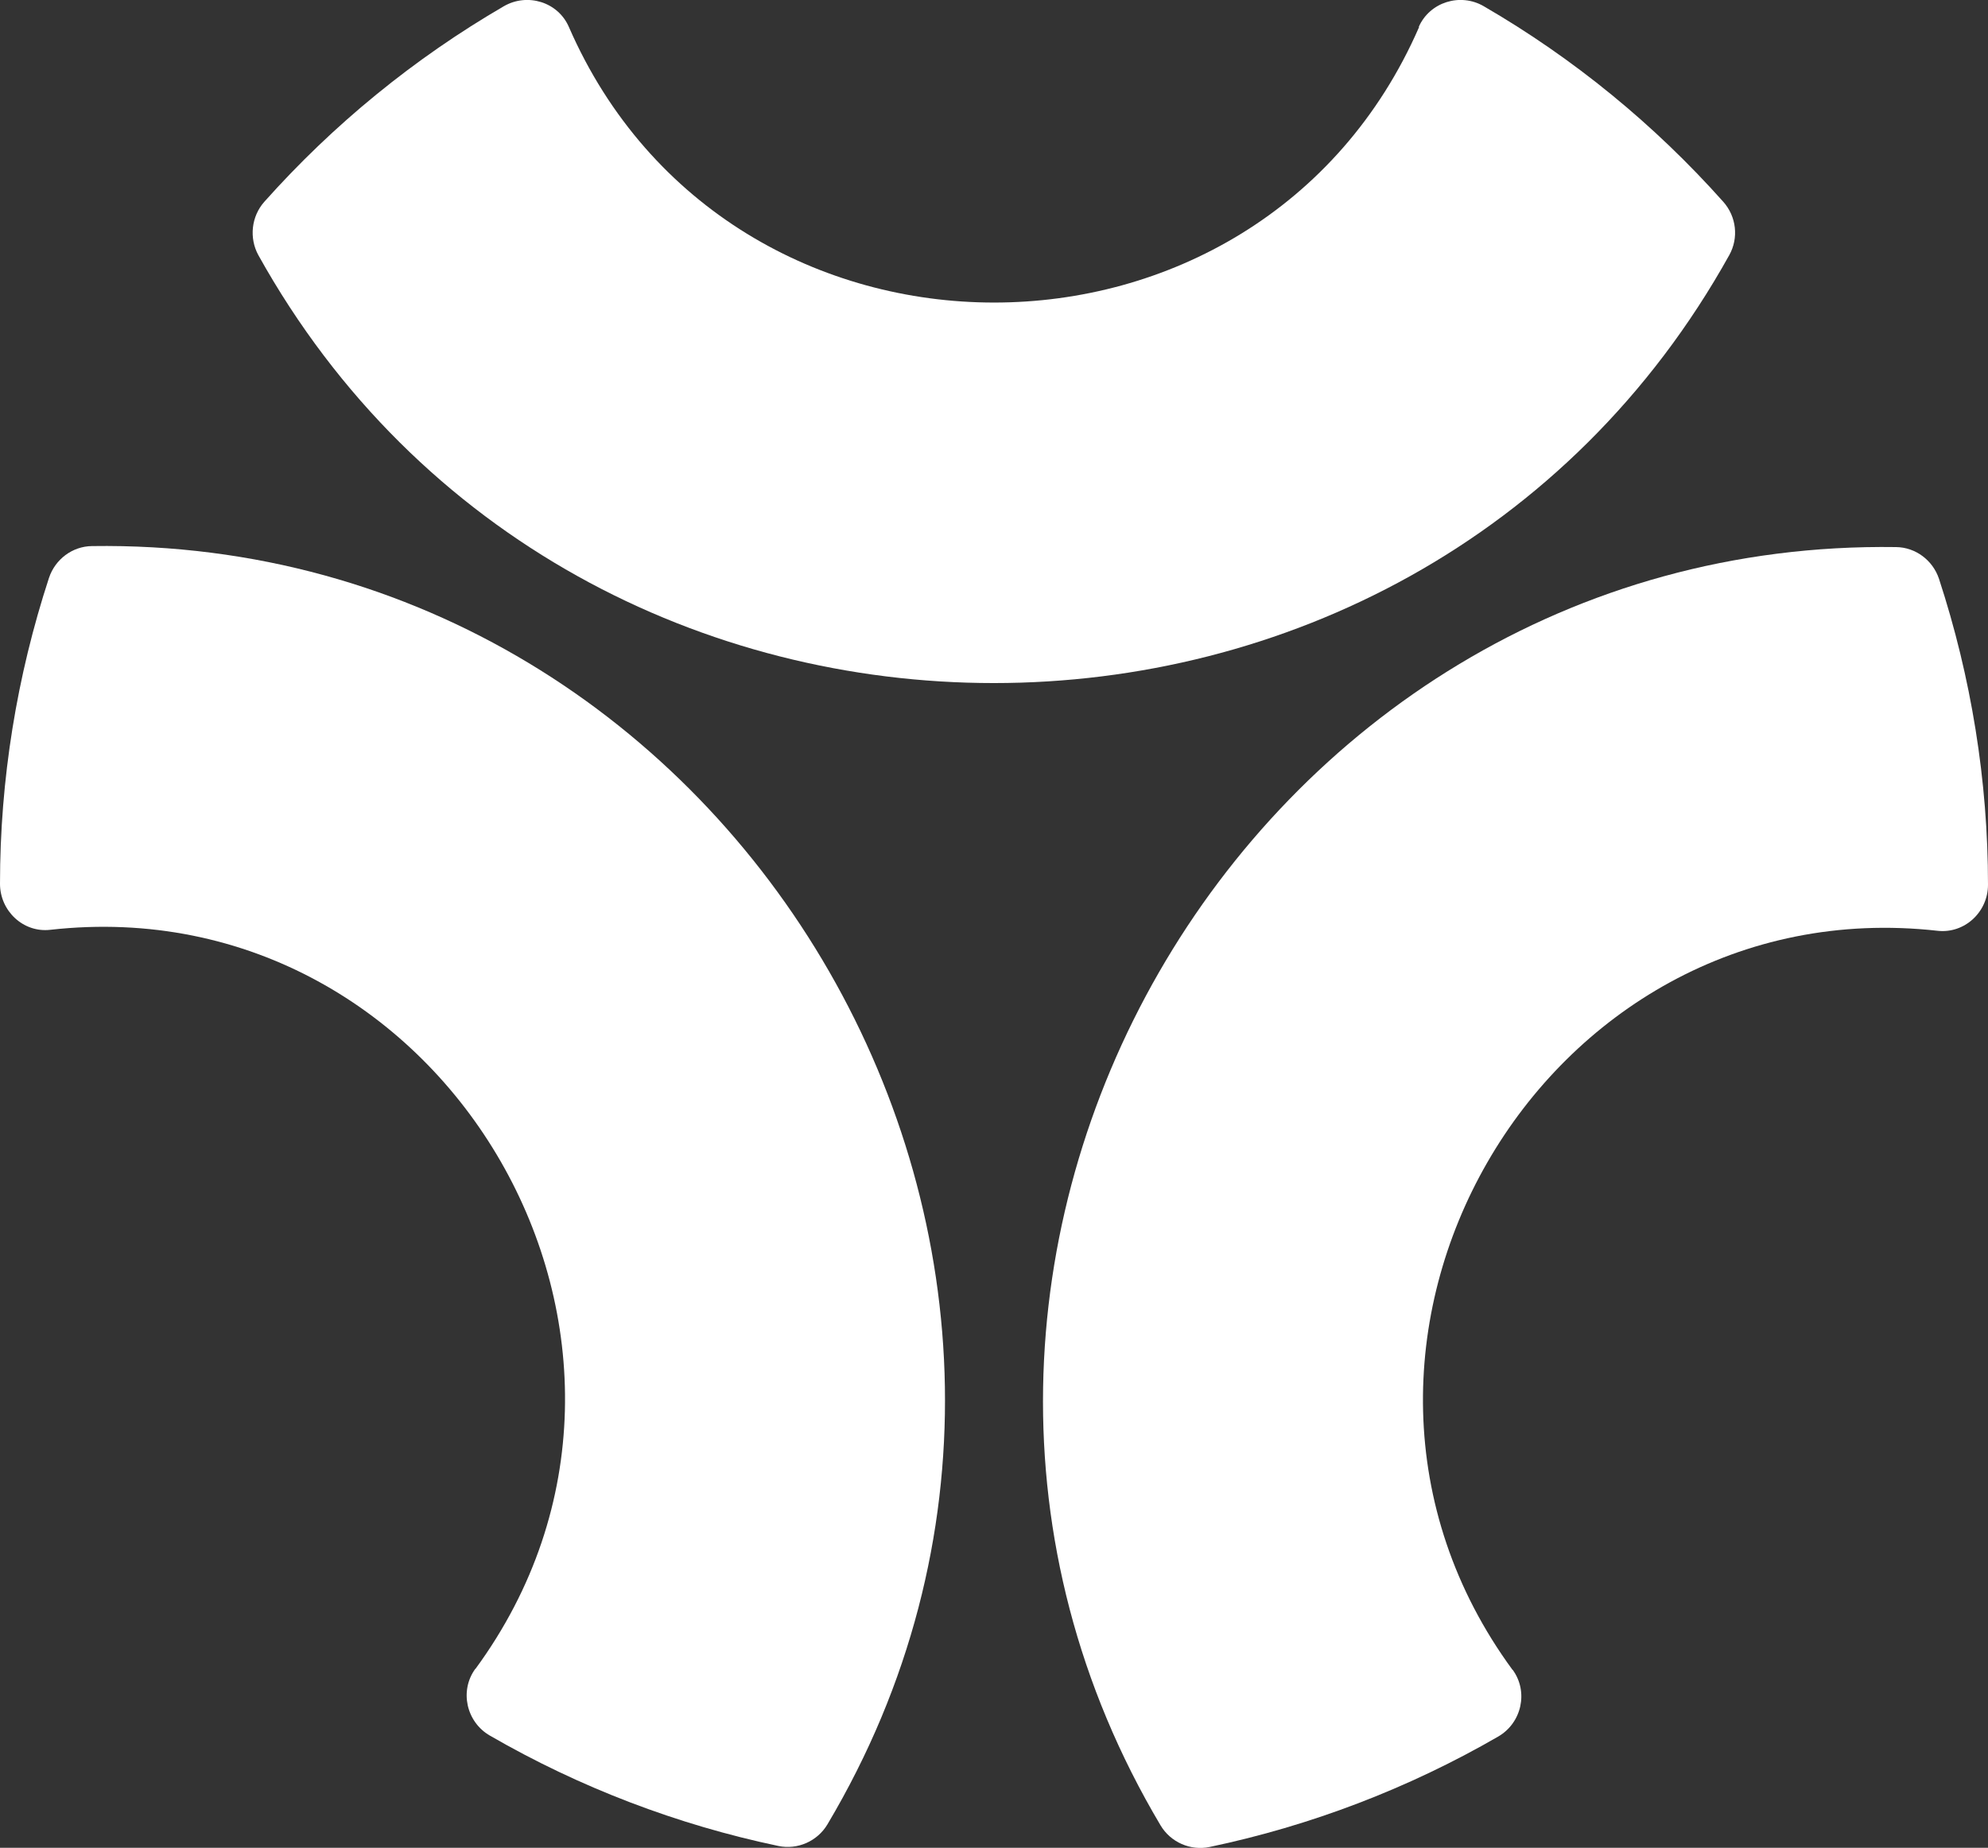
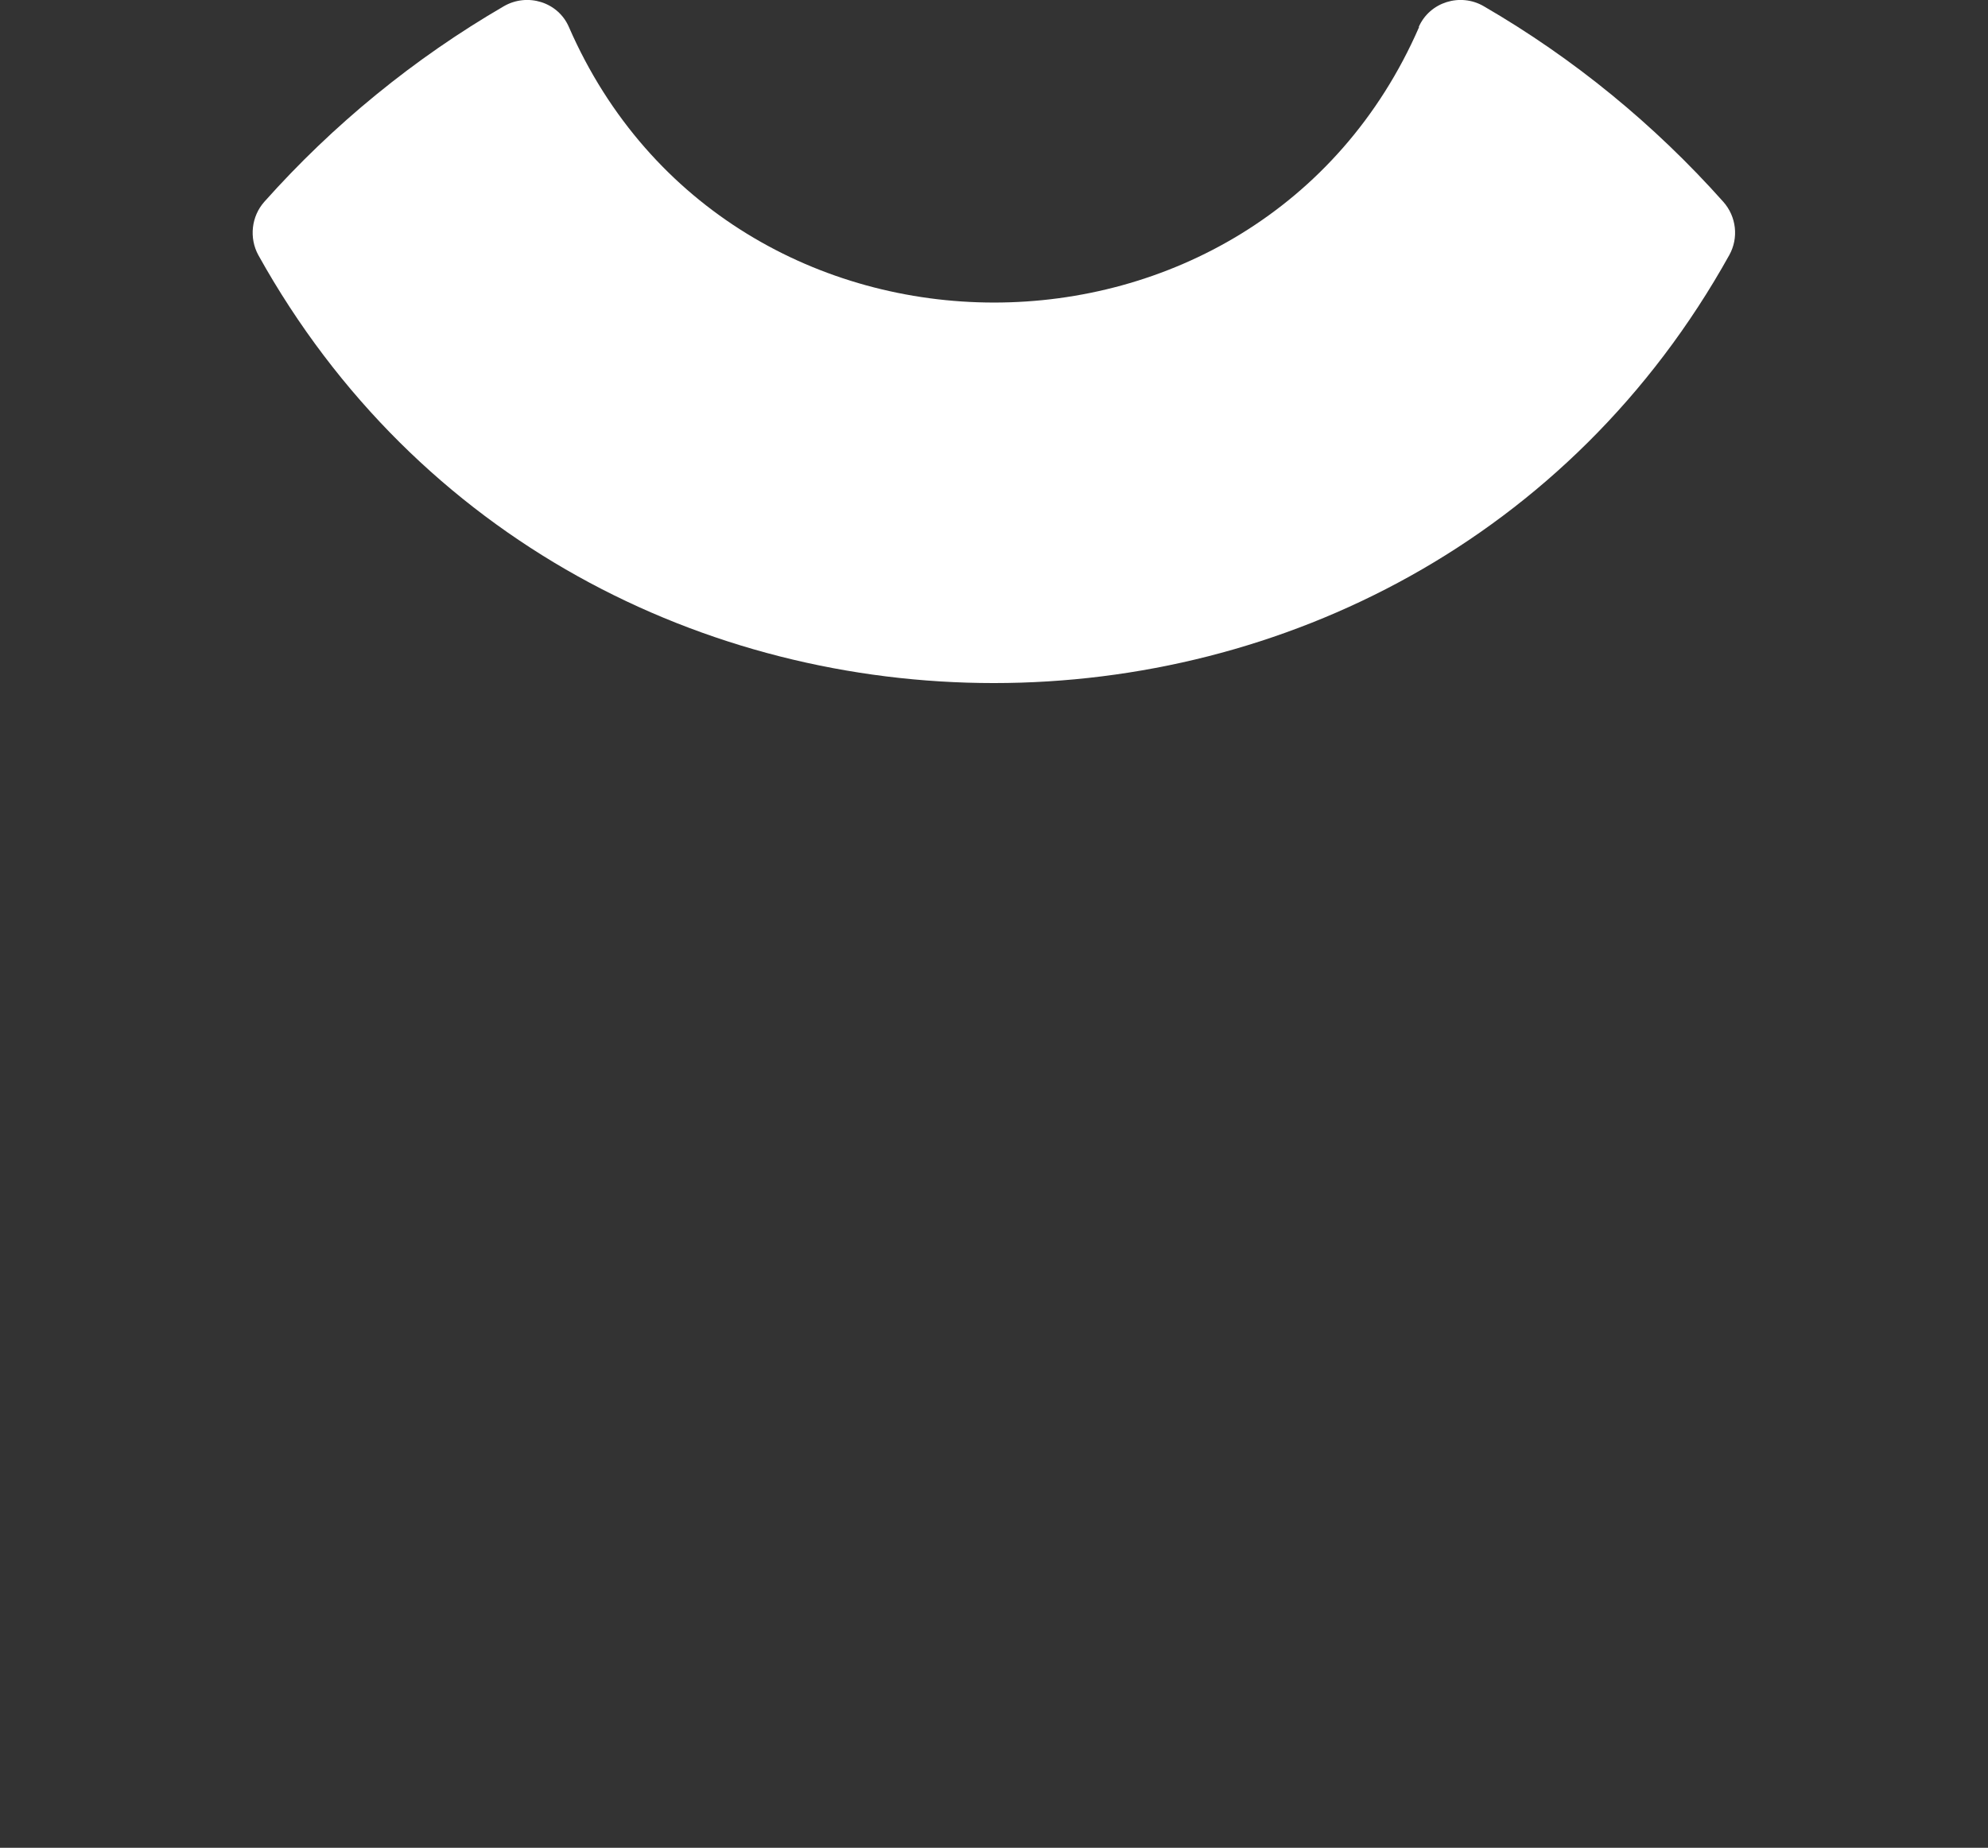
<svg xmlns="http://www.w3.org/2000/svg" id="Layer_2" data-name="Layer 2" viewBox="0 0 99.42 92.41">
  <rect x="0" y="0" width="99.42" height="92.41" fill="#333333" stroke="none" />
  <defs>
    <style>
      .cls-1 {
        fill: #fff;
      }
    </style>
  </defs>
  <g id="Layer_1-2" data-name="Layer 1">
    <g>
      <path class="cls-1" d="m70.97,1.35c-8.01,18.38-34.51,18.37-42.52,0-.54-1.25-2.07-1.72-3.25-1.04-4.49,2.61-8.54,5.92-11.98,9.78-.65.73-.77,1.81-.3,2.67,15.88,28.54,57.69,28.53,73.56,0,.48-.86.36-1.93-.3-2.67-3.44-3.86-7.48-7.17-11.98-9.78-1.17-.68-2.7-.21-3.25,1.04Z" />
-       <path class="cls-1" d="m23.78,83.46c11.85-16.16-1.4-39.18-21.26-36.96C1.17,46.66,0,45.56,0,44.2c0-5.21.84-10.38,2.45-15.3.31-.93,1.17-1.58,2.15-1.59,32.57-.47,53.47,35.88,36.78,63.93-.5.84-1.49,1.28-2.45,1.08-5.05-1.06-9.93-2.92-14.43-5.52-1.18-.68-1.53-2.24-.73-3.34Z" />
-       <path class="cls-1" d="m75.64,83.51c-11.85-16.16,1.4-39.18,21.26-36.96,1.35.15,2.52-.94,2.52-2.3,0-5.21-.84-10.38-2.45-15.3-.31-.93-1.17-1.58-2.15-1.59-32.57-.47-53.47,35.88-36.78,63.93.5.84,1.49,1.28,2.45,1.08,5.05-1.06,9.93-2.92,14.43-5.52,1.18-.68,1.53-2.24.73-3.34Z" />
    </g>
  </g>
</svg>